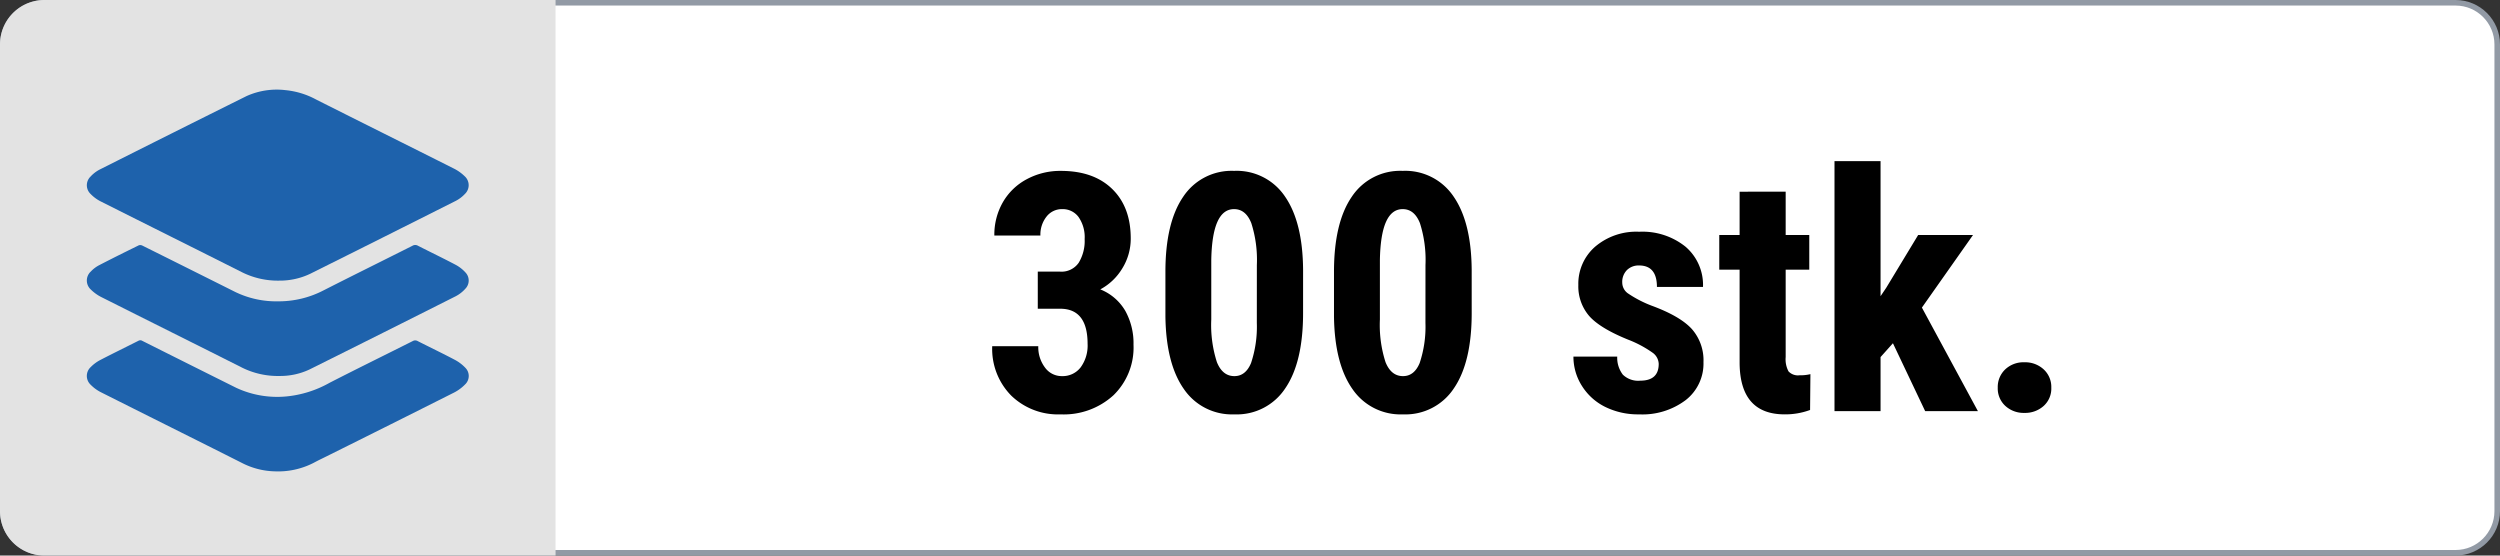
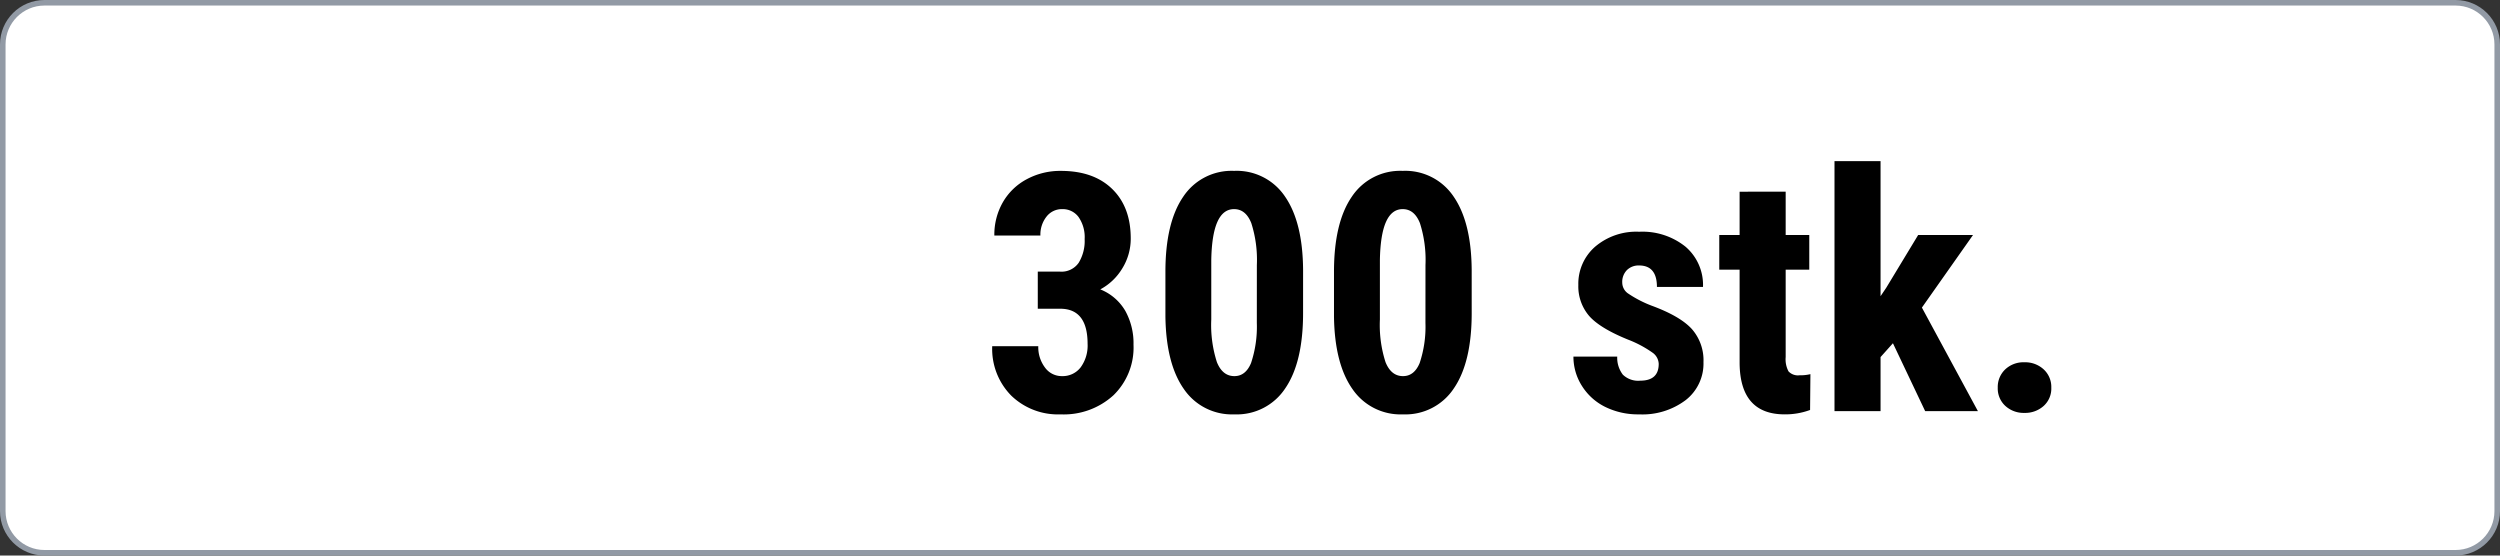
<svg xmlns="http://www.w3.org/2000/svg" width="450" height="100" viewBox="0 0 450 100">
  <rect x="0" y="0" width="450" height="100" fill="#333333" stroke="none" />
  <defs>
    <clipPath id="clip-path">
-       <rect id="Rectangle_230" data-name="Rectangle 230" width="68.741" height="68.679" fill="#1e62ac" />
-     </clipPath>
+       </clipPath>
    <clipPath id="clip-_300qty">
      <rect width="450" height="100" />
    </clipPath>
  </defs>
  <g id="_300qty" data-name="300qty" clip-path="url(#clip-_300qty)">
    <g id="Path_4911" data-name="Path 4911" fill="#fff">
      <path d="M 442 99.5 L 8 99.5 C 3.865 99.5 0.5 96.135 0.5 92 L 0.5 8 C 0.5 3.865 3.865 0.5 8 0.5 L 442 0.5 C 446.135 0.5 449.5 3.865 449.5 8 L 449.5 92 C 449.5 96.135 446.135 99.5 442 99.5 Z" stroke="none" />
      <path d="M 8 1 C 4.14 1 1 4.14 1 8 L 1 92 C 1 95.86 4.14 99 8 99 L 442 99 C 445.86 99 449 95.86 449 92 L 449 8 C 449 4.14 445.86 1 442 1 L 8 1 M 8 0 L 442 0 C 446.418 0 450 3.582 450 8 L 450 92 C 450 96.418 446.418 100 442 100 L 8 100 C 3.582 100 0 96.418 0 92 L 0 8 C 0 3.582 3.582 0 8 0 Z" stroke="none" fill="#929aa5" />
    </g>
    <g id="Component_1_197" data-name="Component 1 – 197">
      <g id="Group_7930" data-name="Group 7930">
-         <path id="Rectangle_5" data-name="Rectangle 5" d="M8,0h92a0,0,0,0,1,0,0V100a0,0,0,0,1,0,0H8a8,8,0,0,1-8-8V8A8,8,0,0,1,8,0Z" fill="#e3e3e3" />
-       </g>
+         </g>
      <g id="Group_8104" data-name="Group 8104" transform="translate(15.629 16.161)">
        <g id="Group_8102" data-name="Group 8102" transform="translate(0 0)" clip-path="url(#clip-path)">
-           <path id="Path_4471" data-name="Path 4471" d="M34.672,34.351a14.416,14.416,0,0,1-6.721-1.5c-8.483-4.27-16.987-8.5-25.469-12.765A6.8,6.8,0,0,1,.688,18.761a2.16,2.16,0,0,1-.029-3.131,5.956,5.956,0,0,1,1.652-1.272q13.2-6.644,26.438-13.225A13.232,13.232,0,0,1,35.735.061a14.452,14.452,0,0,1,5.482,1.664C49.48,5.888,57.763,10,66.024,14.157a7.807,7.807,0,0,1,1.983,1.4,2.166,2.166,0,0,1,.036,3.2,6,6,0,0,1-1.667,1.255Q53.3,26.594,40.207,33.119a12.676,12.676,0,0,1-5.534,1.233" transform="translate(0.001 0.001)" fill="#1e62ac" />
+           <path id="Path_4471" data-name="Path 4471" d="M34.672,34.351a14.416,14.416,0,0,1-6.721-1.5A6.8,6.8,0,0,1,.688,18.761a2.16,2.16,0,0,1-.029-3.131,5.956,5.956,0,0,1,1.652-1.272q13.2-6.644,26.438-13.225A13.232,13.232,0,0,1,35.735.061a14.452,14.452,0,0,1,5.482,1.664C49.48,5.888,57.763,10,66.024,14.157a7.807,7.807,0,0,1,1.983,1.4,2.166,2.166,0,0,1,.036,3.2,6,6,0,0,1-1.667,1.255Q53.3,26.594,40.207,33.119a12.676,12.676,0,0,1-5.534,1.233" transform="translate(0.001 0.001)" fill="#1e62ac" />
          <path id="Path_4472" data-name="Path 4472" d="M34.739,40.029a14.5,14.5,0,0,1-6.792-1.5c-8.422-4.241-16.868-8.438-25.292-12.677A7.478,7.478,0,0,1,.72,24.47a2.187,2.187,0,0,1,0-3.243,5.583,5.583,0,0,1,1.467-1.122c2.375-1.233,4.772-2.419,7.174-3.6a.869.869,0,0,1,.66.068Q18.366,20.726,26.7,24.9a16.911,16.911,0,0,0,7.77,1.693,17.483,17.483,0,0,0,8.013-1.908c5.363-2.728,10.76-5.39,16.135-8.095a.964.964,0,0,1,.988,0c2.253,1.148,4.533,2.244,6.77,3.423a6.592,6.592,0,0,1,1.761,1.367,2.107,2.107,0,0,1,0,2.942,6.078,6.078,0,0,1-1.716,1.346Q53.261,32.3,40.07,38.863a12.294,12.294,0,0,1-5.331,1.166" transform="translate(0.001 11.485)" fill="#1e62ac" />
          <path id="Path_4473" data-name="Path 4473" d="M33.794,50.149a13.6,13.6,0,0,1-5.852-1.5c-8.448-4.26-16.924-8.47-25.379-12.724a7.064,7.064,0,0,1-1.879-1.37A2.163,2.163,0,0,1,.7,31.384a6.746,6.746,0,0,1,1.715-1.273c2.273-1.183,4.579-2.3,6.864-3.458a.7.7,0,0,1,.716.012Q18.433,30.9,26.883,35.11a17.46,17.46,0,0,0,9.11,1.55A19.7,19.7,0,0,0,43.716,34.2c4.964-2.541,9.972-5,14.953-7.5a.881.881,0,0,1,.9.01c2.209,1.12,4.446,2.193,6.64,3.35a7.323,7.323,0,0,1,1.9,1.424,2.087,2.087,0,0,1-.01,3.01,7.627,7.627,0,0,1-2.029,1.492Q54.662,41.728,43.22,47.415c-.8.4-1.615.781-2.4,1.209a13.979,13.979,0,0,1-7.022,1.525" transform="translate(0 18.531)" fill="#1e62ac" />
        </g>
      </g>
    </g>
    <path id="Path_4912" data-name="Path 4912" d="M-88.2-25.107h4.014a3.749,3.749,0,0,0,3.354-1.6,7.55,7.55,0,0,0,1.069-4.263,6.354,6.354,0,0,0-1.1-3.97A3.531,3.531,0,0,0-83.8-36.357a3.483,3.483,0,0,0-2.827,1.348,5.2,5.2,0,0,0-1.1,3.4h-8.291A11.719,11.719,0,0,1-94.482-37.6a10.8,10.8,0,0,1,4.307-4.146,12.714,12.714,0,0,1,6.138-1.494q5.889,0,9.229,3.252t3.34,8.906a10.141,10.141,0,0,1-1.509,5.376,10.274,10.274,0,0,1-3.97,3.794,9.124,9.124,0,0,1,4.5,3.867,12.036,12.036,0,0,1,1.479,6.094A11.963,11.963,0,0,1-74.59-2.842,13.255,13.255,0,0,1-84.1.586,12.084,12.084,0,0,1-92.988-2.8,11.966,11.966,0,0,1-96.4-11.689h8.291a6.084,6.084,0,0,0,1.2,3.838A3.7,3.7,0,0,0-83.862-6.3a4.076,4.076,0,0,0,3.384-1.582A6.633,6.633,0,0,0-79.233-12.1q0-6.3-4.893-6.328H-88.2Zm47.754,7.471q0,8.848-3.208,13.535A10.434,10.434,0,0,1-52.808.586,10.47,10.47,0,0,1-61.9-3.97q-3.208-4.556-3.325-13.052v-8.057q0-8.818,3.193-13.491a10.435,10.435,0,0,1,9.17-4.673,10.464,10.464,0,0,1,9.17,4.629Q-40.5-33.984-40.444-25.4Zm-8.32-8.643a21.712,21.712,0,0,0-1-7.559q-1-2.52-3.105-2.52-3.955,0-4.1,9.229v10.635a21.865,21.865,0,0,0,1.011,7.676q1.011,2.52,3.149,2.52,2.021,0,3-2.358a20.575,20.575,0,0,0,1.04-7.222Zm38.672,8.643q0,8.848-3.208,13.535A10.434,10.434,0,0,1-22.456.586a10.47,10.47,0,0,1-9.1-4.556q-3.208-4.556-3.325-13.052v-8.057q0-8.818,3.193-13.491a10.435,10.435,0,0,1,9.17-4.673,10.464,10.464,0,0,1,9.17,4.629q3.193,4.629,3.252,13.213Zm-8.32-8.643a21.712,21.712,0,0,0-1-7.559q-1-2.52-3.105-2.52-3.955,0-4.1,9.229v10.635a21.865,21.865,0,0,0,1.011,7.676q1.011,2.52,3.149,2.52,2.021,0,3-2.358a20.575,20.575,0,0,0,1.04-7.222ZM23.569-8.5a2.589,2.589,0,0,0-1.011-1.948,19.96,19.96,0,0,0-4.5-2.417q-5.127-2.08-7.046-4.307A8.182,8.182,0,0,1,9.1-22.705a8.851,8.851,0,0,1,3-6.87,11.421,11.421,0,0,1,7.954-2.71,12.365,12.365,0,0,1,8.35,2.7,9.058,9.058,0,0,1,3.135,7.236H23.247q0-3.867-3.223-3.867a2.993,2.993,0,0,0-2.168.82,3.028,3.028,0,0,0-.85,2.285,2.4,2.4,0,0,0,.938,1.86,20.615,20.615,0,0,0,4.424,2.3q5.068,1.875,7.163,4.175a8.511,8.511,0,0,1,2.095,5.962,8.337,8.337,0,0,1-3.193,6.826A12.929,12.929,0,0,1,20.054.586,13.338,13.338,0,0,1,13.9-.776,10.332,10.332,0,0,1,9.727-4.57,9.767,9.767,0,0,1,8.218-9.814H16.1a5.022,5.022,0,0,0,1.011,3.252,3.961,3.961,0,0,0,3.12,1.084Q23.569-5.479,23.569-8.5Zm22.852-31V-31.7h4.248v6.24H46.421V-9.727a4.634,4.634,0,0,0,.513,2.578,2.317,2.317,0,0,0,1.978.7,7.747,7.747,0,0,0,1.963-.205L50.815-.205a12.913,12.913,0,0,1-4.57.791q-8.027,0-8.115-9.2V-25.459H34.468V-31.7H38.13v-7.793ZM65.728-12.217,63.5-9.727V0H55.21V-45H63.5v24.316l1.025-1.523L70.269-31.7h9.873l-9.2,13.066L81.021,0H71.528Zm18.867,8A4.368,4.368,0,0,1,85.928-7.5,4.784,4.784,0,0,1,89.4-8.789a4.893,4.893,0,0,1,3.457,1.274,4.286,4.286,0,0,1,1.377,3.3,4.208,4.208,0,0,1-1.392,3.3A4.974,4.974,0,0,1,89.4.322a4.873,4.873,0,0,1-3.442-1.26A4.262,4.262,0,0,1,84.595-4.219Z" transform="translate(275 74)" />
  </g>
</svg>